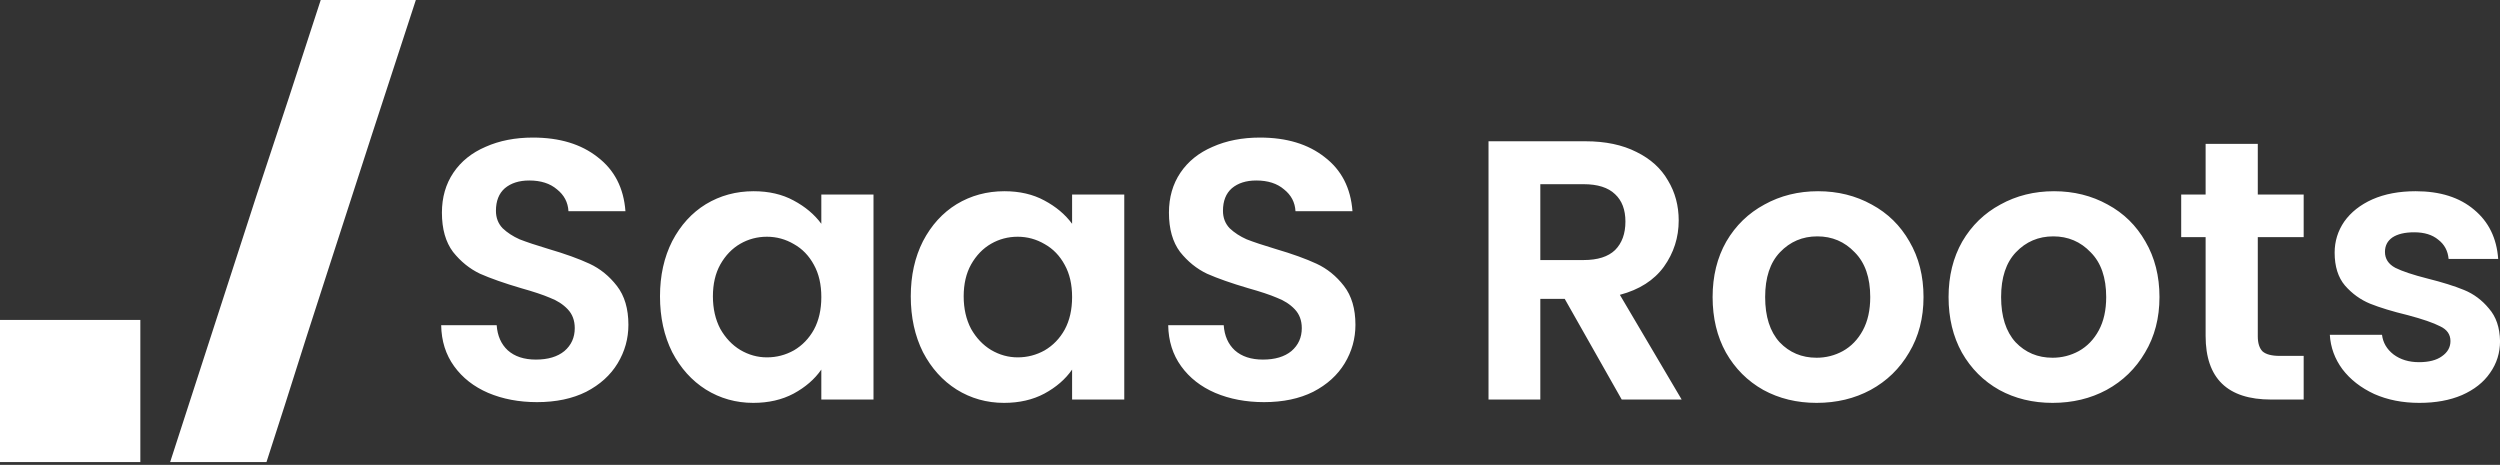
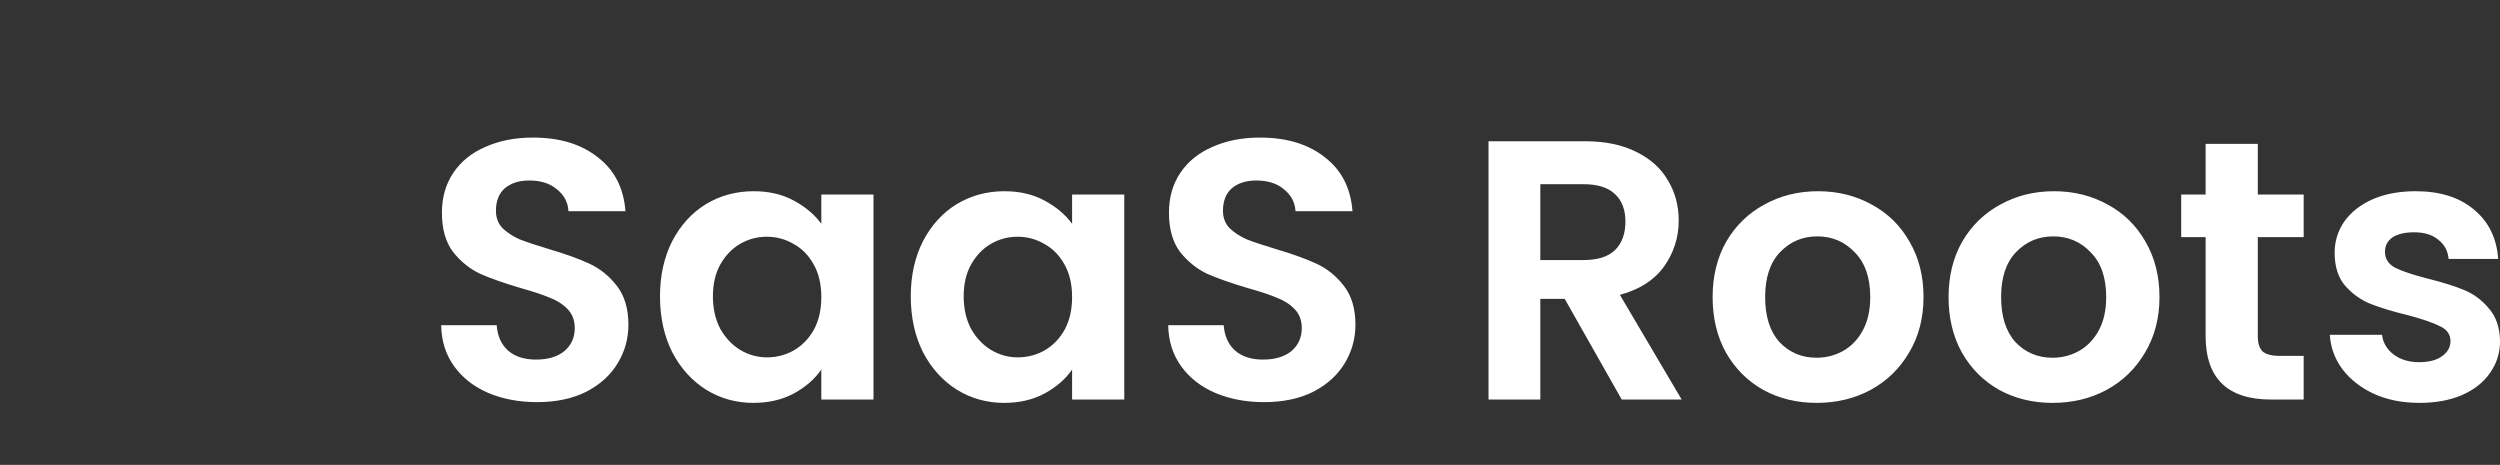
<svg xmlns="http://www.w3.org/2000/svg" width="527" height="98" viewBox="0 0 527 98" fill="none">
  <rect x="0" y="0" width="527" height="98" fill="#333333" stroke="none" />
  <path d="M113.202 84.77C109.406 84.77 105.974 84.12 102.906 82.82C99.89 81.52 97.498 79.648 95.73 77.204C93.962 74.76 93.052 71.874 93 68.546H104.7C104.856 70.782 105.636 72.55 107.04 73.85C108.496 75.15 110.472 75.8 112.968 75.8C115.516 75.8 117.518 75.202 118.974 74.006C120.43 72.758 121.158 71.146 121.158 69.17C121.158 67.558 120.664 66.232 119.676 65.192C118.688 64.152 117.44 63.346 115.932 62.774C114.476 62.15 112.448 61.474 109.848 60.746C106.312 59.706 103.426 58.692 101.19 57.704C99.006 56.664 97.108 55.13 95.496 53.102C93.936 51.022 93.156 48.266 93.156 44.834C93.156 41.61 93.962 38.802 95.574 36.41C97.186 34.018 99.448 32.198 102.36 30.95C105.272 29.65 108.6 29 112.344 29C117.96 29 122.51 30.378 125.994 33.134C129.53 35.838 131.48 39.634 131.844 44.522H119.832C119.728 42.65 118.922 41.116 117.414 39.92C115.958 38.672 114.008 38.048 111.564 38.048C109.432 38.048 107.716 38.594 106.416 39.686C105.168 40.778 104.544 42.364 104.544 44.444C104.544 45.9 105.012 47.122 105.948 48.11C106.936 49.046 108.132 49.826 109.536 50.45C110.992 51.022 113.02 51.698 115.62 52.478C119.156 53.518 122.042 54.558 124.278 55.598C126.514 56.638 128.438 58.198 130.05 60.278C131.662 62.358 132.468 65.088 132.468 68.468C132.468 71.38 131.714 74.084 130.206 76.58C128.698 79.076 126.488 81.078 123.576 82.586C120.664 84.042 117.206 84.77 113.202 84.77ZM139.127 62.462C139.127 58.094 139.985 54.22 141.701 50.84C143.469 47.46 145.835 44.86 148.799 43.04C151.815 41.22 155.169 40.31 158.861 40.31C162.085 40.31 164.893 40.96 167.285 42.26C169.729 43.56 171.679 45.198 173.135 47.174V41.012H184.133V84.224H173.135V77.906C171.731 79.934 169.781 81.624 167.285 82.976C164.841 84.276 162.007 84.926 158.783 84.926C155.143 84.926 151.815 83.99 148.799 82.118C145.835 80.246 143.469 77.62 141.701 74.24C139.985 70.808 139.127 66.882 139.127 62.462ZM173.135 62.618C173.135 59.966 172.615 57.704 171.575 55.832C170.535 53.908 169.131 52.452 167.363 51.464C165.595 50.424 163.697 49.904 161.669 49.904C159.641 49.904 157.769 50.398 156.053 51.386C154.337 52.374 152.933 53.83 151.841 55.754C150.801 57.626 150.281 59.862 150.281 62.462C150.281 65.062 150.801 67.35 151.841 69.326C152.933 71.25 154.337 72.732 156.053 73.772C157.821 74.812 159.693 75.332 161.669 75.332C163.697 75.332 165.595 74.838 167.363 73.85C169.131 72.81 170.535 71.354 171.575 69.482C172.615 67.558 173.135 65.27 173.135 62.618ZM191.99 62.462C191.99 58.094 192.848 54.22 194.564 50.84C196.332 47.46 198.698 44.86 201.662 43.04C204.678 41.22 208.032 40.31 211.724 40.31C214.948 40.31 217.756 40.96 220.148 42.26C222.592 43.56 224.542 45.198 225.998 47.174V41.012H236.996V84.224H225.998V77.906C224.594 79.934 222.644 81.624 220.148 82.976C217.704 84.276 214.87 84.926 211.646 84.926C208.006 84.926 204.678 83.99 201.662 82.118C198.698 80.246 196.332 77.62 194.564 74.24C192.848 70.808 191.99 66.882 191.99 62.462ZM225.998 62.618C225.998 59.966 225.478 57.704 224.438 55.832C223.398 53.908 221.994 52.452 220.226 51.464C218.458 50.424 216.56 49.904 214.532 49.904C212.504 49.904 210.632 50.398 208.916 51.386C207.2 52.374 205.796 53.83 204.704 55.754C203.664 57.626 203.144 59.862 203.144 62.462C203.144 65.062 203.664 67.35 204.704 69.326C205.796 71.25 207.2 72.732 208.916 73.772C210.684 74.812 212.556 75.332 214.532 75.332C216.56 75.332 218.458 74.838 220.226 73.85C221.994 72.81 223.398 71.354 224.438 69.482C225.478 67.558 225.998 65.27 225.998 62.618ZM266.46 84.77C262.664 84.77 259.232 84.12 256.164 82.82C253.148 81.52 250.756 79.648 248.988 77.204C247.22 74.76 246.31 71.874 246.258 68.546H257.958C258.114 70.782 258.894 72.55 260.298 73.85C261.754 75.15 263.73 75.8 266.226 75.8C268.774 75.8 270.776 75.202 272.232 74.006C273.688 72.758 274.416 71.146 274.416 69.17C274.416 67.558 273.922 66.232 272.934 65.192C271.946 64.152 270.698 63.346 269.19 62.774C267.734 62.15 265.706 61.474 263.106 60.746C259.57 59.706 256.684 58.692 254.448 57.704C252.264 56.664 250.366 55.13 248.754 53.102C247.194 51.022 246.414 48.266 246.414 44.834C246.414 41.61 247.22 38.802 248.832 36.41C250.444 34.018 252.706 32.198 255.618 30.95C258.53 29.65 261.858 29 265.602 29C271.218 29 275.768 30.378 279.252 33.134C282.788 35.838 284.738 39.634 285.102 44.522H273.09C272.986 42.65 272.18 41.116 270.672 39.92C269.216 38.672 267.266 38.048 264.822 38.048C262.69 38.048 260.974 38.594 259.674 39.686C258.426 40.778 257.802 42.364 257.802 44.444C257.802 45.9 258.27 47.122 259.206 48.11C260.194 49.046 261.39 49.826 262.794 50.45C264.25 51.022 266.278 51.698 268.878 52.478C272.414 53.518 275.3 54.558 277.536 55.598C279.772 56.638 281.696 58.198 283.308 60.278C284.92 62.358 285.726 65.088 285.726 68.468C285.726 71.38 284.972 74.084 283.464 76.58C281.956 79.076 279.746 81.078 276.834 82.586C273.922 84.042 270.464 84.77 266.46 84.77ZM341.859 84.224L329.847 63.008H324.699V84.224H313.779V29.78H334.215C338.427 29.78 342.015 30.534 344.979 32.042C347.943 33.498 350.153 35.5 351.609 38.048C353.117 40.544 353.871 43.352 353.871 46.472C353.871 50.06 352.831 53.31 350.751 56.222C348.671 59.082 345.577 61.058 341.469 62.15L354.495 84.224H341.859ZM324.699 54.818H333.825C336.789 54.818 338.999 54.116 340.455 52.712C341.911 51.256 342.639 49.254 342.639 46.706C342.639 44.21 341.911 42.286 340.455 40.934C338.999 39.53 336.789 38.828 333.825 38.828H324.699V54.818ZM382.936 84.926C378.776 84.926 375.032 84.016 371.704 82.196C368.376 80.324 365.75 77.698 363.826 74.318C361.954 70.938 361.018 67.038 361.018 62.618C361.018 58.198 361.98 54.298 363.904 50.918C365.88 47.538 368.558 44.938 371.938 43.118C375.318 41.246 379.088 40.31 383.248 40.31C387.408 40.31 391.178 41.246 394.558 43.118C397.938 44.938 400.59 47.538 402.514 50.918C404.49 54.298 405.478 58.198 405.478 62.618C405.478 67.038 404.464 70.938 402.436 74.318C400.46 77.698 397.756 80.324 394.324 82.196C390.944 84.016 387.148 84.926 382.936 84.926ZM382.936 75.41C384.912 75.41 386.758 74.942 388.474 74.006C390.242 73.018 391.646 71.562 392.686 69.638C393.726 67.714 394.246 65.374 394.246 62.618C394.246 58.51 393.154 55.364 390.97 53.18C388.838 50.944 386.212 49.826 383.092 49.826C379.972 49.826 377.346 50.944 375.214 53.18C373.134 55.364 372.094 58.51 372.094 62.618C372.094 66.726 373.108 69.898 375.136 72.134C377.216 74.318 379.816 75.41 382.936 75.41ZM432.676 84.926C428.516 84.926 424.772 84.016 421.444 82.196C418.116 80.324 415.49 77.698 413.566 74.318C411.694 70.938 410.758 67.038 410.758 62.618C410.758 58.198 411.72 54.298 413.644 50.918C415.62 47.538 418.298 44.938 421.678 43.118C425.058 41.246 428.828 40.31 432.988 40.31C437.148 40.31 440.918 41.246 444.298 43.118C447.678 44.938 450.33 47.538 452.254 50.918C454.23 54.298 455.218 58.198 455.218 62.618C455.218 67.038 454.204 70.938 452.176 74.318C450.2 77.698 447.496 80.324 444.064 82.196C440.684 84.016 436.888 84.926 432.676 84.926ZM432.676 75.41C434.652 75.41 436.498 74.942 438.214 74.006C439.982 73.018 441.386 71.562 442.426 69.638C443.466 67.714 443.986 65.374 443.986 62.618C443.986 58.51 442.894 55.364 440.71 53.18C438.578 50.944 435.952 49.826 432.832 49.826C429.712 49.826 427.086 50.944 424.954 53.18C422.874 55.364 421.834 58.51 421.834 62.618C421.834 66.726 422.848 69.898 424.876 72.134C426.956 74.318 429.556 75.41 432.676 75.41ZM475.942 49.982V70.886C475.942 72.342 476.28 73.408 476.956 74.084C477.684 74.708 478.88 75.02 480.544 75.02H485.614V84.224H478.75C469.546 84.224 464.944 79.752 464.944 70.808V49.982H459.796V41.012H464.944V30.326H475.942V41.012H485.614V49.982H475.942ZM510.004 84.926C506.468 84.926 503.296 84.302 500.488 83.054C497.68 81.754 495.444 80.012 493.78 77.828C492.168 75.644 491.284 73.226 491.128 70.574H502.126C502.334 72.238 503.14 73.616 504.544 74.708C506 75.8 507.794 76.346 509.926 76.346C512.006 76.346 513.618 75.93 514.762 75.098C515.958 74.266 516.556 73.2 516.556 71.9C516.556 70.496 515.828 69.456 514.372 68.78C512.968 68.052 510.706 67.272 507.586 66.44C504.362 65.66 501.71 64.854 499.63 64.022C497.602 63.19 495.834 61.916 494.326 60.2C492.87 58.484 492.142 56.17 492.142 53.258C492.142 50.866 492.818 48.682 494.17 46.706C495.574 44.73 497.55 43.17 500.098 42.026C502.698 40.882 505.74 40.31 509.224 40.31C514.372 40.31 518.48 41.61 521.548 44.21C524.616 46.758 526.306 50.216 526.618 54.584H516.166C516.01 52.868 515.282 51.516 513.982 50.528C512.734 49.488 511.044 48.968 508.912 48.968C506.936 48.968 505.402 49.332 504.31 50.06C503.27 50.788 502.75 51.802 502.75 53.102C502.75 54.558 503.478 55.676 504.934 56.456C506.39 57.184 508.652 57.938 511.72 58.718C514.84 59.498 517.414 60.304 519.442 61.136C521.47 61.968 523.212 63.268 524.668 65.036C526.176 66.752 526.956 69.04 527.008 71.9C527.008 74.396 526.306 76.632 524.902 78.608C523.55 80.584 521.574 82.144 518.974 83.288C516.426 84.38 513.436 84.926 510.004 84.926Z" fill="white" />
-   <path d="M29.584 97.4H0V67.449H29.584V97.4ZM87.66 0C81.491 18.839 75.367 37.677 69.288 56.515C66.158 66.135 63.074 75.77 60.035 85.419L56.175 97.4H35.867C41.955 78.65 48.03 59.901 54.093 41.151C58.662 27.455 63.167 13.738 67.608 0H87.66Z" fill="white" />
</svg>